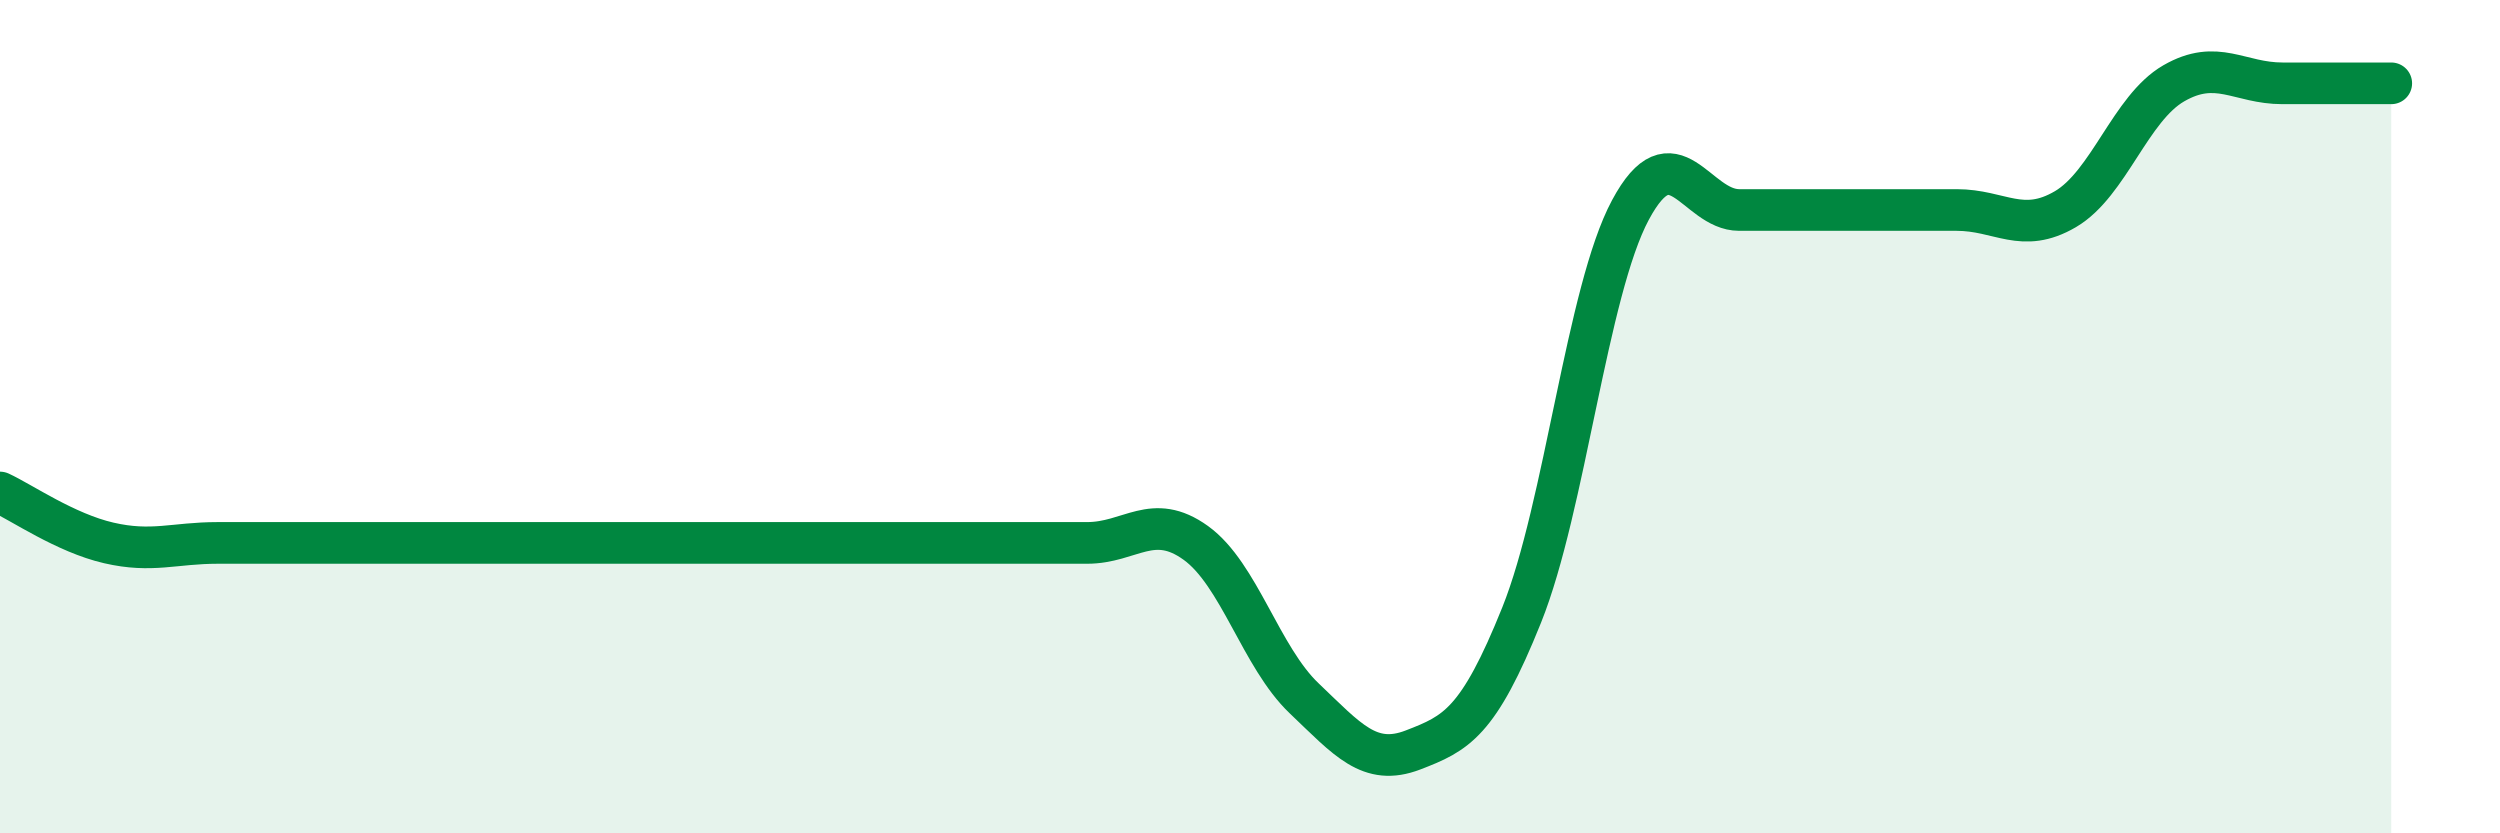
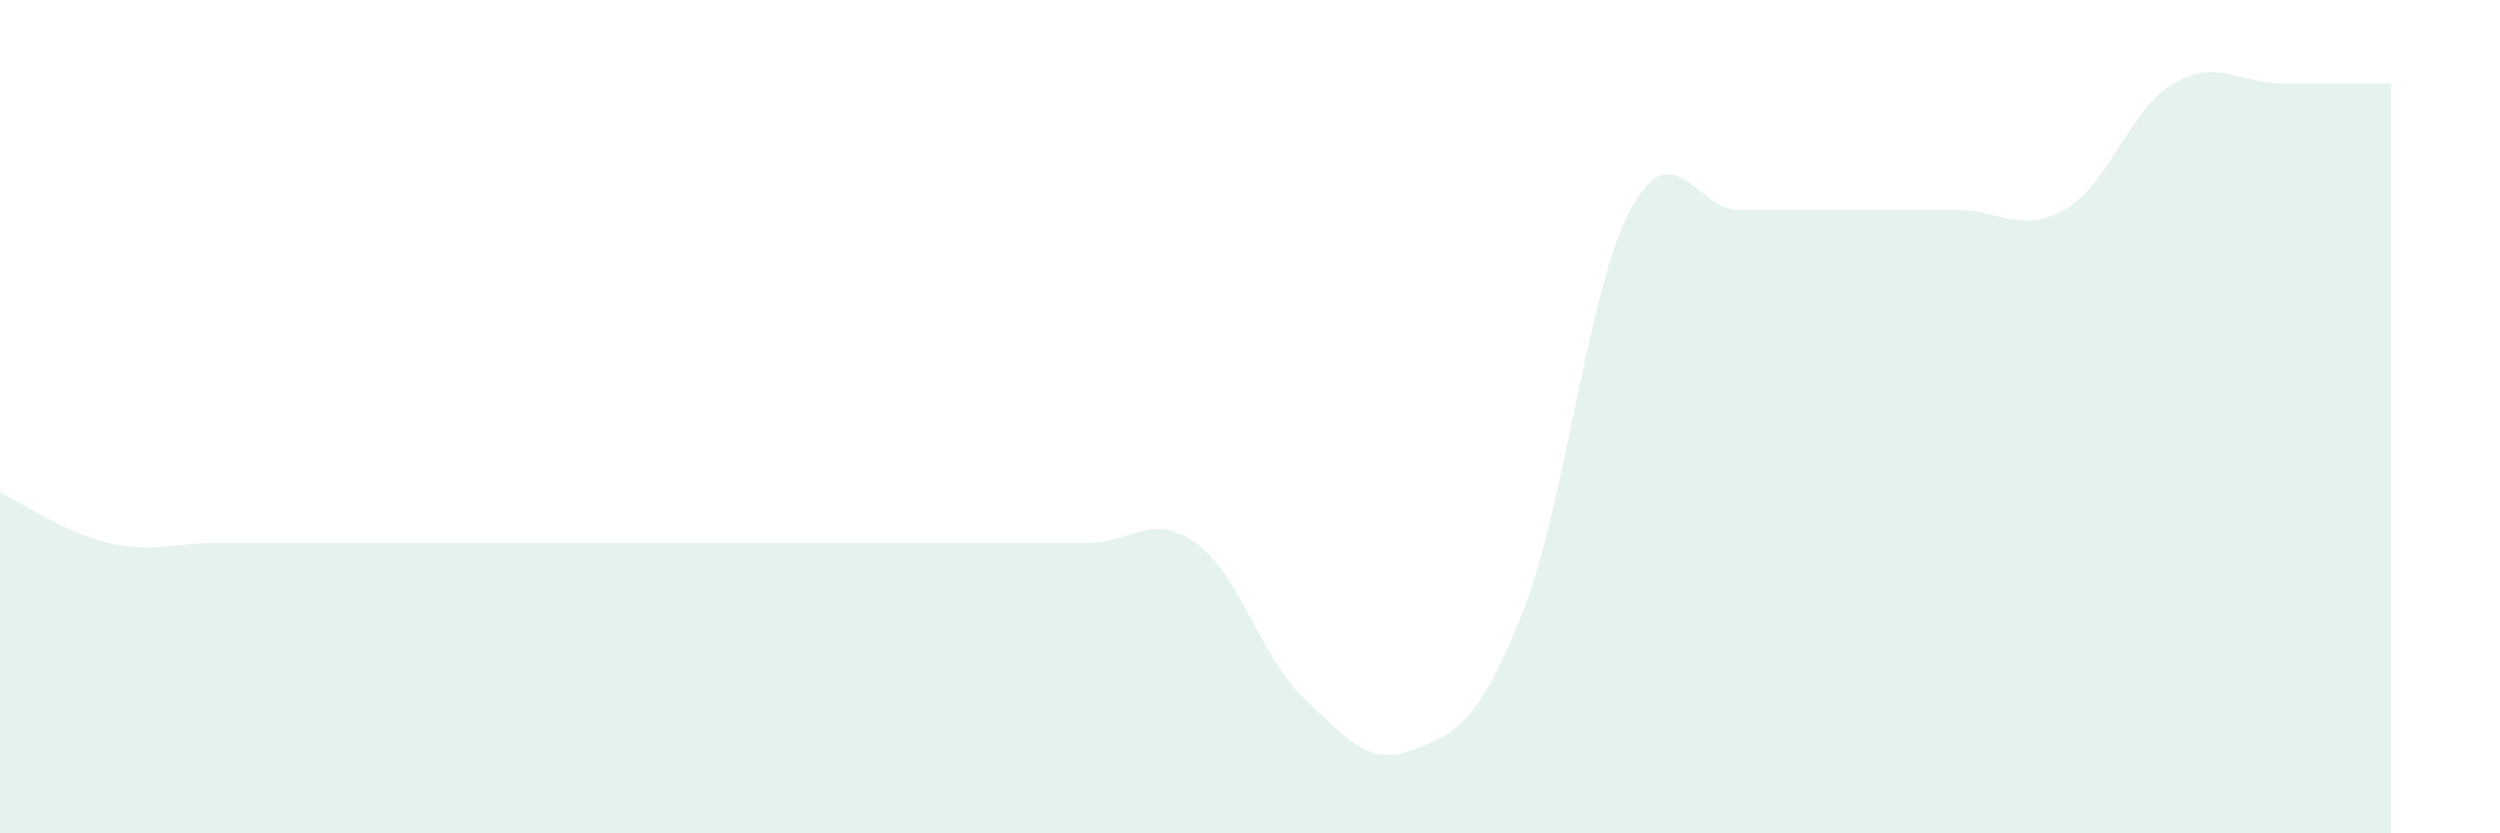
<svg xmlns="http://www.w3.org/2000/svg" width="60" height="20" viewBox="0 0 60 20">
  <path d="M 0,11.82 C 0.52,12.06 1.57,12.79 2.61,13.03 C 3.65,13.27 4.18,13.03 5.22,13.03 C 6.26,13.03 6.79,13.03 7.83,13.03 C 8.87,13.03 9.39,13.03 10.43,13.03 C 11.47,13.03 12,13.03 13.04,13.03 C 14.08,13.03 14.61,13.03 15.65,13.03 C 16.69,13.03 17.22,13.03 18.26,13.03 C 19.3,13.03 19.83,13.03 20.87,13.03 C 21.91,13.03 22.44,13.03 23.48,13.03 C 24.52,13.03 25.05,13.03 26.09,13.03 C 27.13,13.03 27.66,12.28 28.7,13.03 C 29.74,13.78 30.26,15.77 31.3,16.76 C 32.34,17.75 32.87,18.4 33.91,18 C 34.95,17.6 35.48,17.35 36.52,14.76 C 37.56,12.17 38.09,6.98 39.13,5.04 C 40.17,3.1 40.7,5.04 41.74,5.04 C 42.78,5.04 43.31,5.04 44.35,5.04 C 45.39,5.04 45.92,5.04 46.96,5.04 C 48,5.04 48.53,5.63 49.57,5.02 C 50.61,4.41 51.13,2.6 52.17,2 C 53.21,1.4 53.74,2 54.78,2 C 55.82,2 56.87,2 57.39,2L57.39 20L0 20Z" fill="#008740" opacity="0.1" stroke-linecap="round" stroke-linejoin="round" />
-   <path d="M 0,11.82 C 0.52,12.06 1.57,12.79 2.61,13.03 C 3.65,13.27 4.18,13.03 5.22,13.03 C 6.26,13.03 6.79,13.03 7.83,13.03 C 8.87,13.03 9.39,13.03 10.43,13.03 C 11.47,13.03 12,13.03 13.04,13.03 C 14.08,13.03 14.61,13.03 15.65,13.03 C 16.69,13.03 17.22,13.03 18.26,13.03 C 19.3,13.03 19.83,13.03 20.87,13.03 C 21.91,13.03 22.44,13.03 23.48,13.03 C 24.52,13.03 25.05,13.03 26.09,13.03 C 27.13,13.03 27.66,12.28 28.7,13.03 C 29.74,13.78 30.26,15.77 31.3,16.76 C 32.34,17.75 32.87,18.4 33.91,18 C 34.95,17.6 35.48,17.35 36.52,14.76 C 37.56,12.17 38.09,6.98 39.13,5.04 C 40.17,3.1 40.7,5.04 41.74,5.04 C 42.78,5.04 43.31,5.04 44.35,5.04 C 45.39,5.04 45.92,5.04 46.96,5.04 C 48,5.04 48.53,5.63 49.57,5.02 C 50.61,4.41 51.13,2.6 52.17,2 C 53.21,1.4 53.74,2 54.78,2 C 55.82,2 56.87,2 57.39,2" stroke="#008740" stroke-width="1" fill="none" stroke-linecap="round" stroke-linejoin="round" />
</svg>